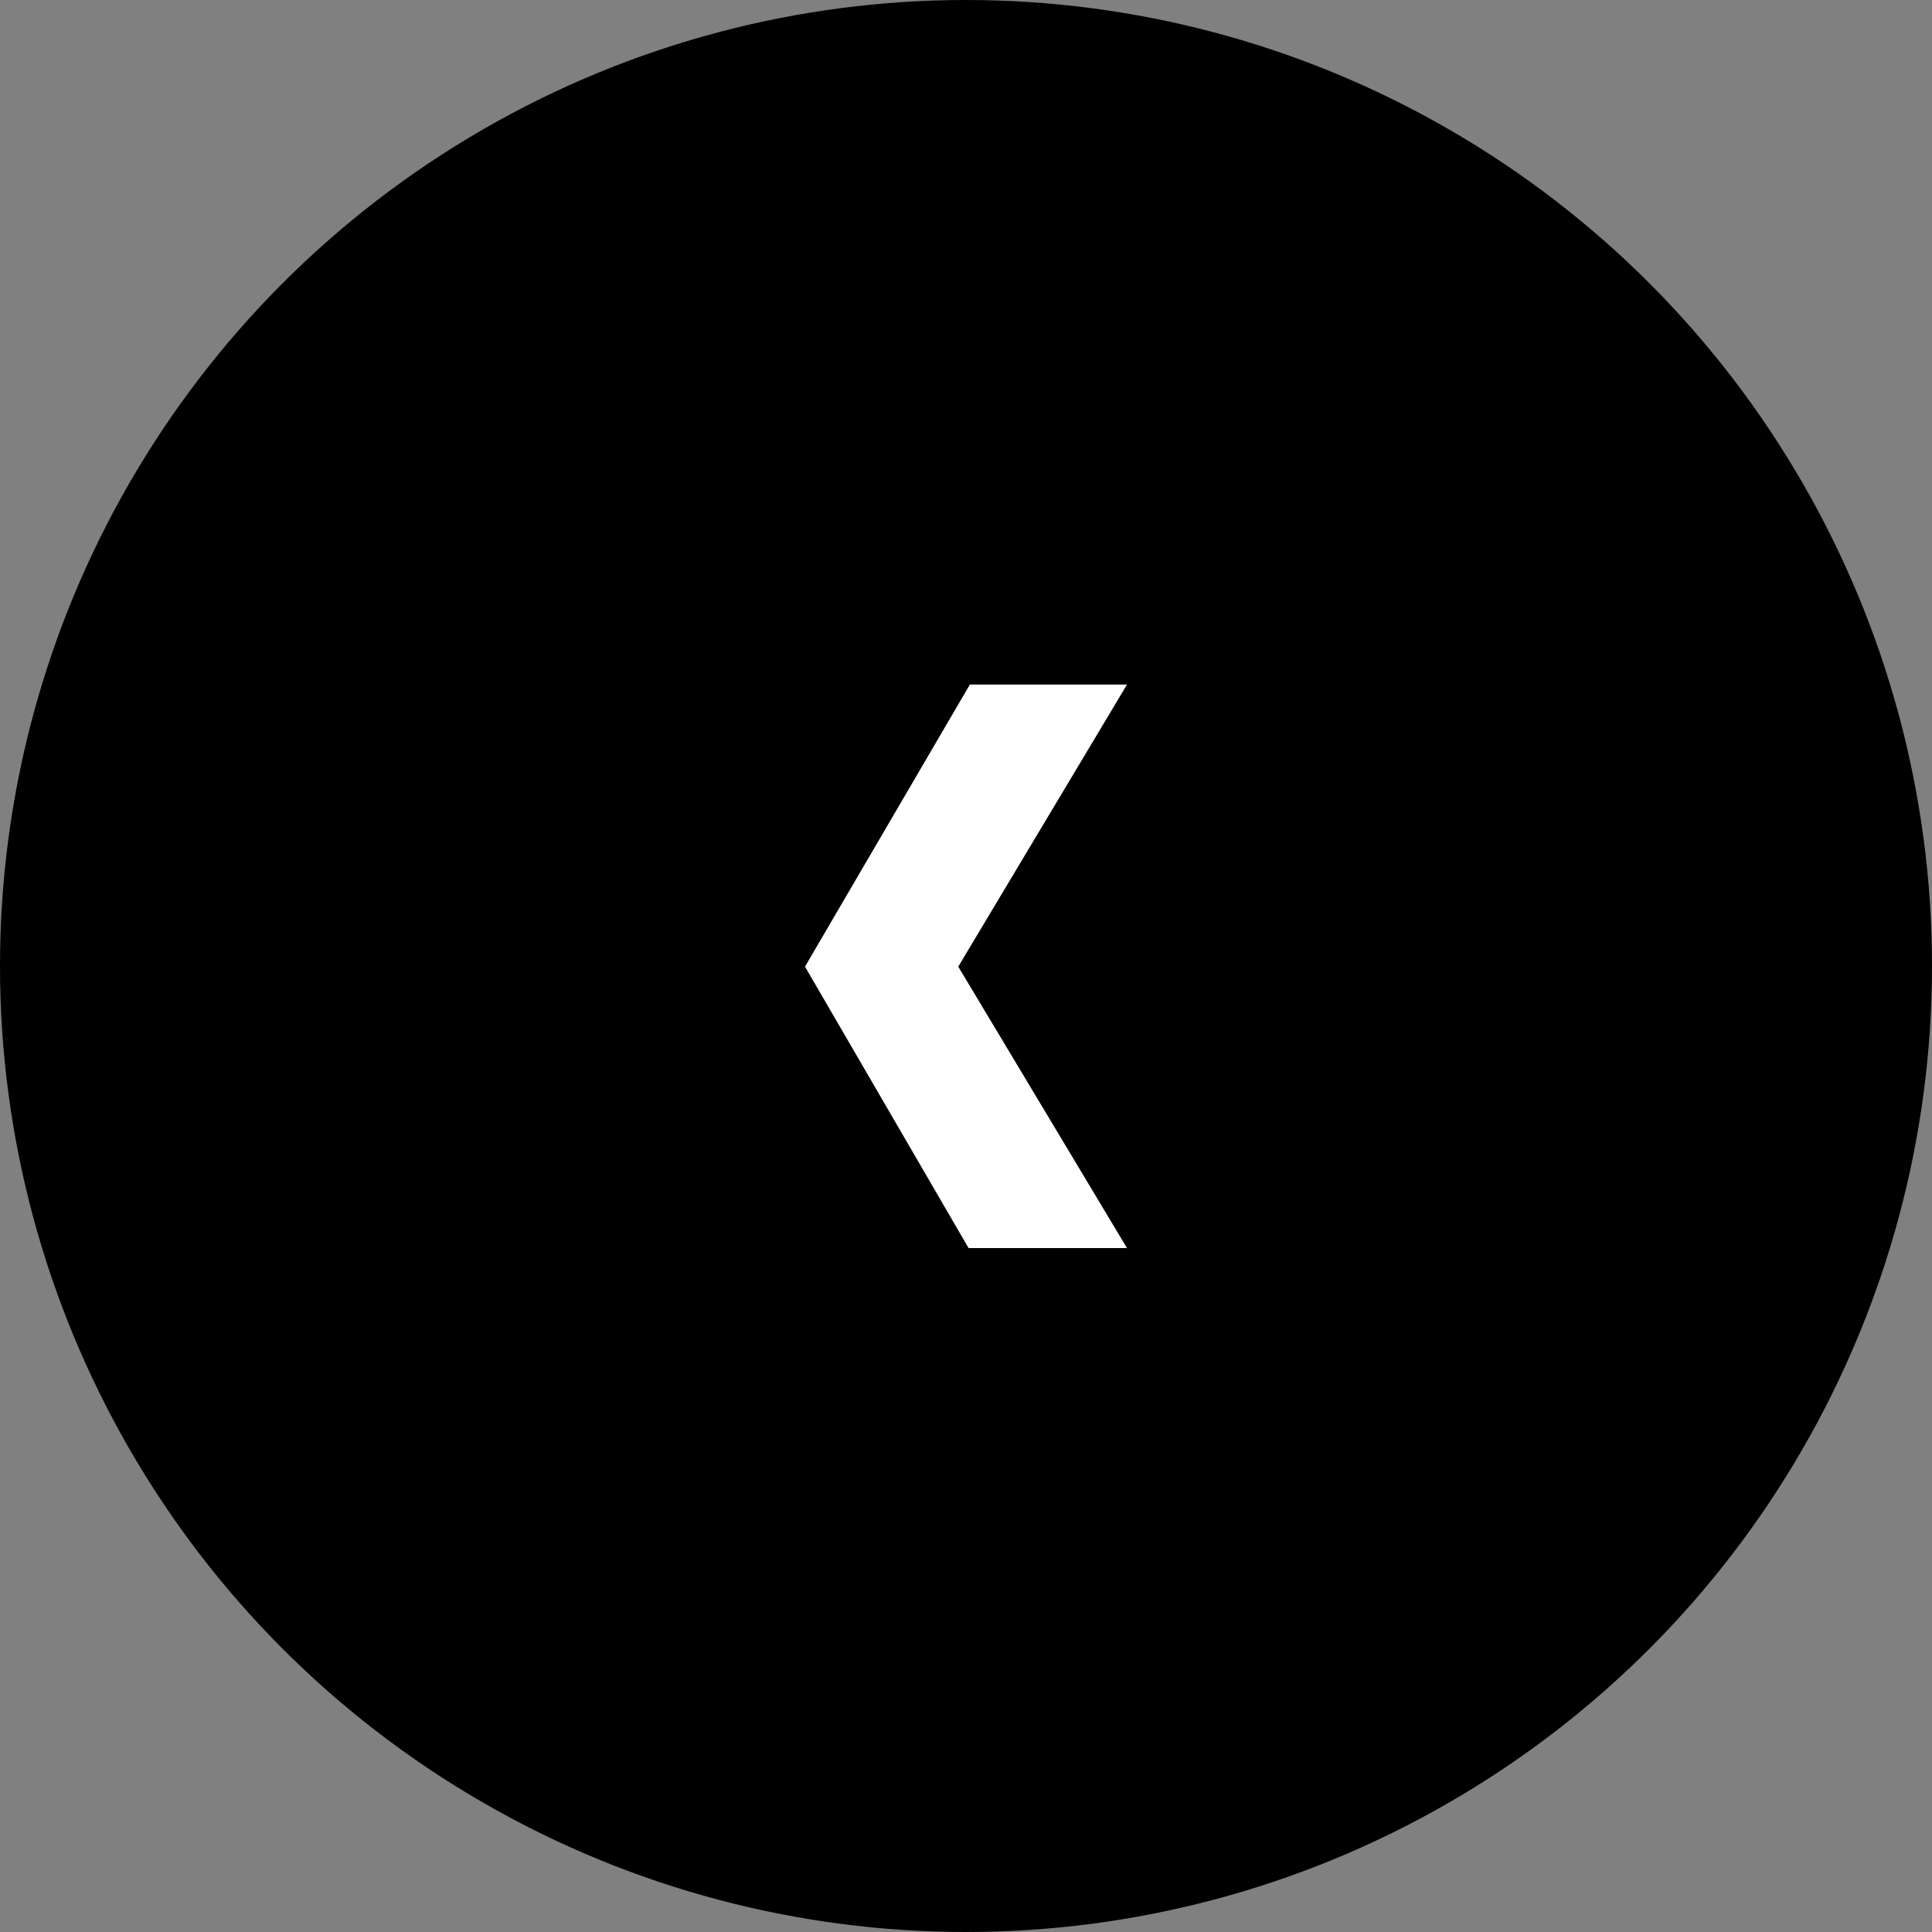
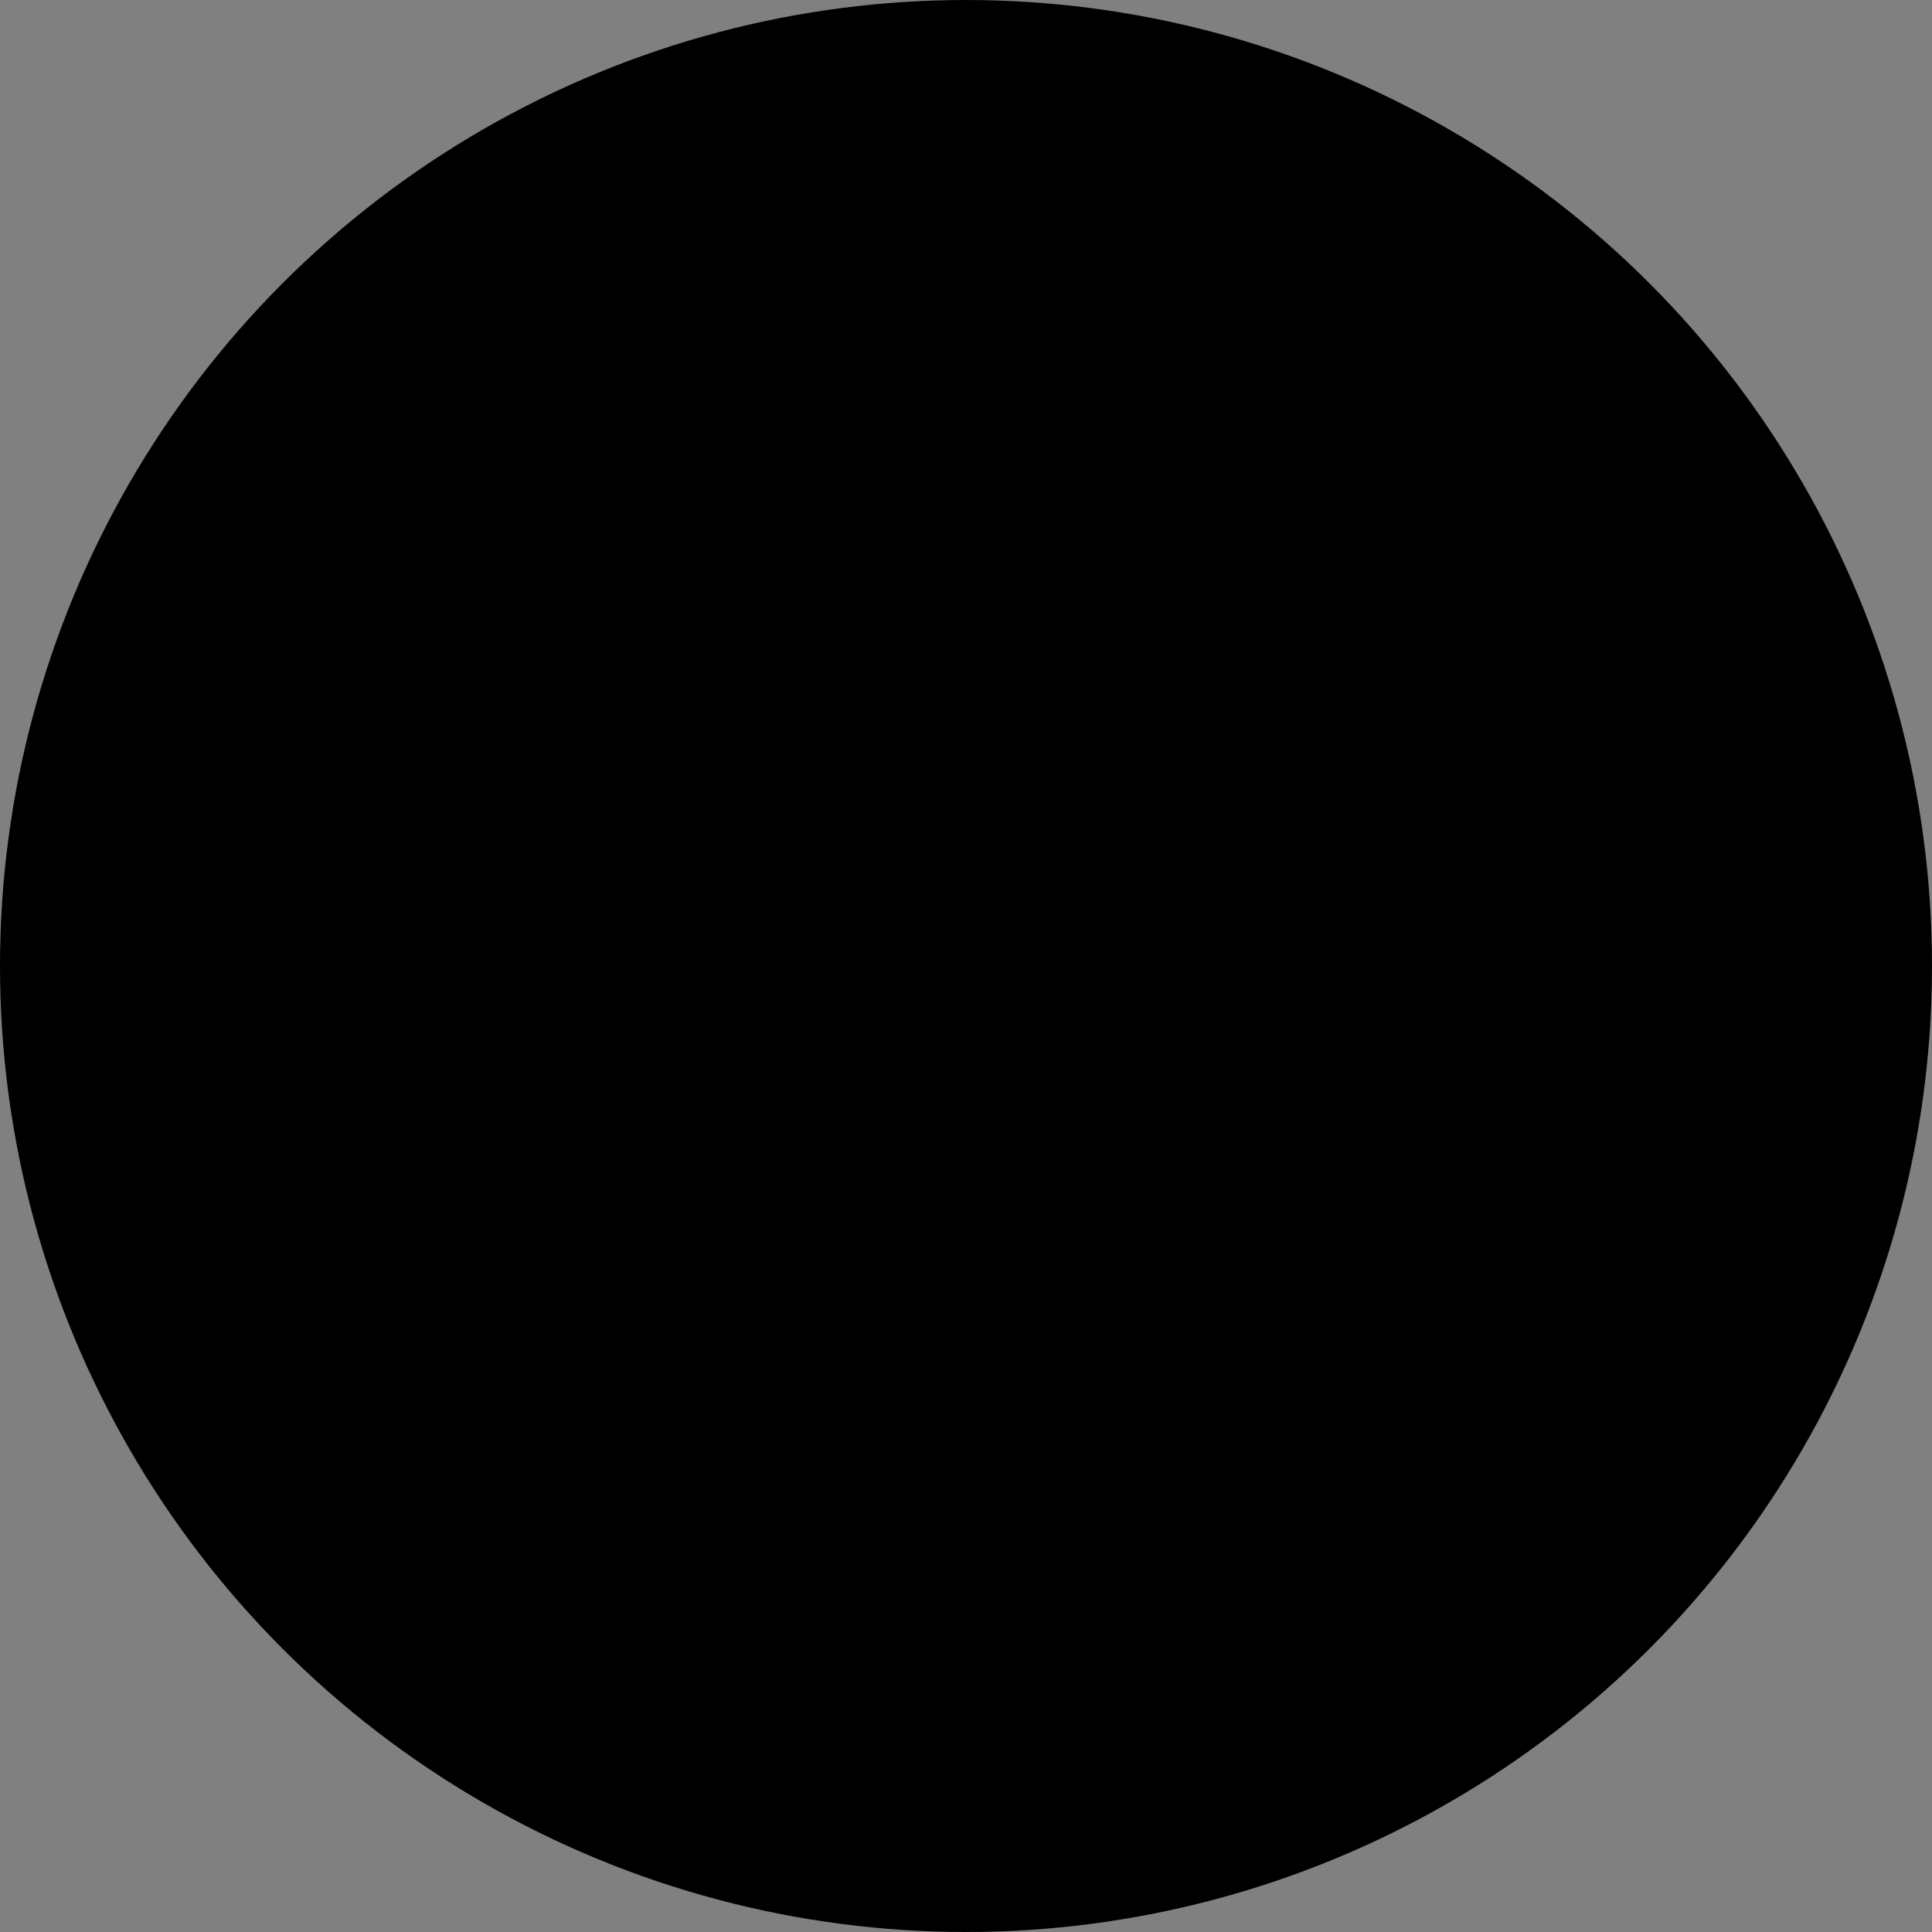
<svg xmlns="http://www.w3.org/2000/svg" id="_レイヤー_2" data-name="レイヤー 2" width="30" height="30" viewBox="0 0 30 30">
  <rect x="0" y="0" width="30" height="30" fill="#808080" stroke="none" />
  <g id="_レイヤー_1-2" data-name="レイヤー 1">
    <g>
      <circle cx="15" cy="15" r="15" style="stroke-width: 0px;" />
-       <path d="M17.5,19.38h-2.46s-2.54-4.37-2.54-4.37l2.56-4.38h2.44s-2.62,4.38-2.62,4.38l2.62,4.37Z" style="fill: #fff; stroke-width: 0px;" />
    </g>
  </g>
</svg>